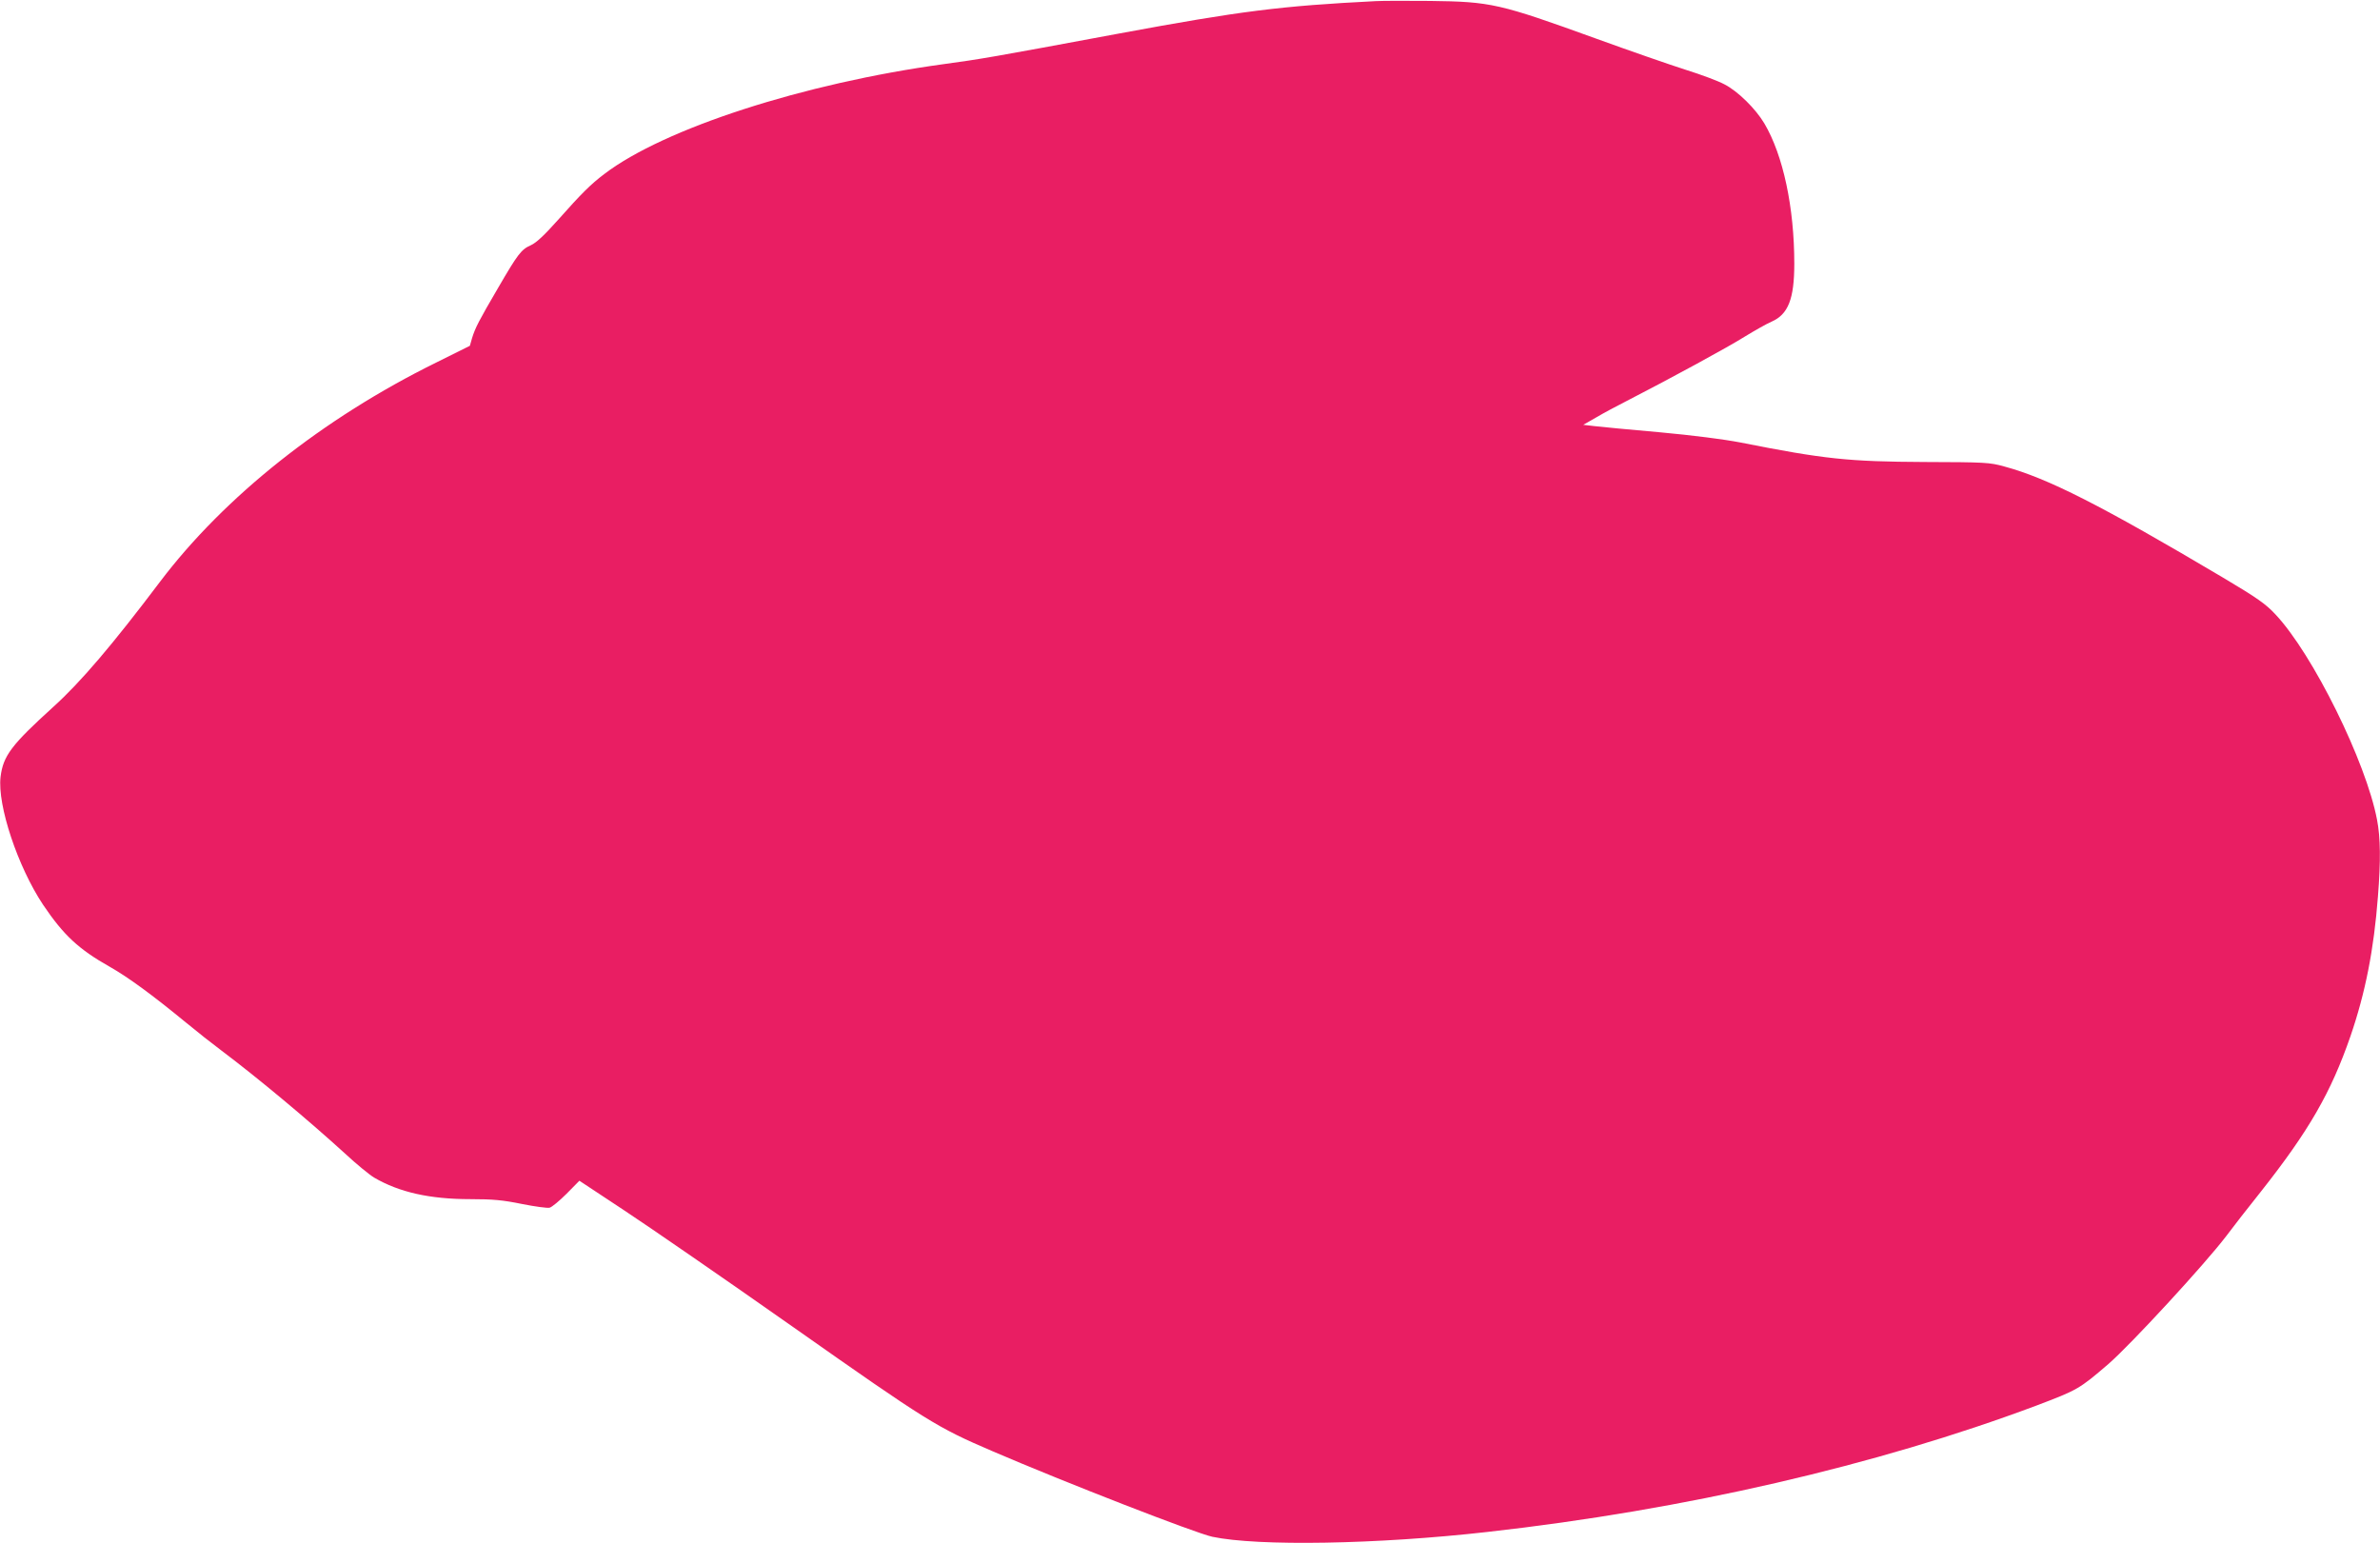
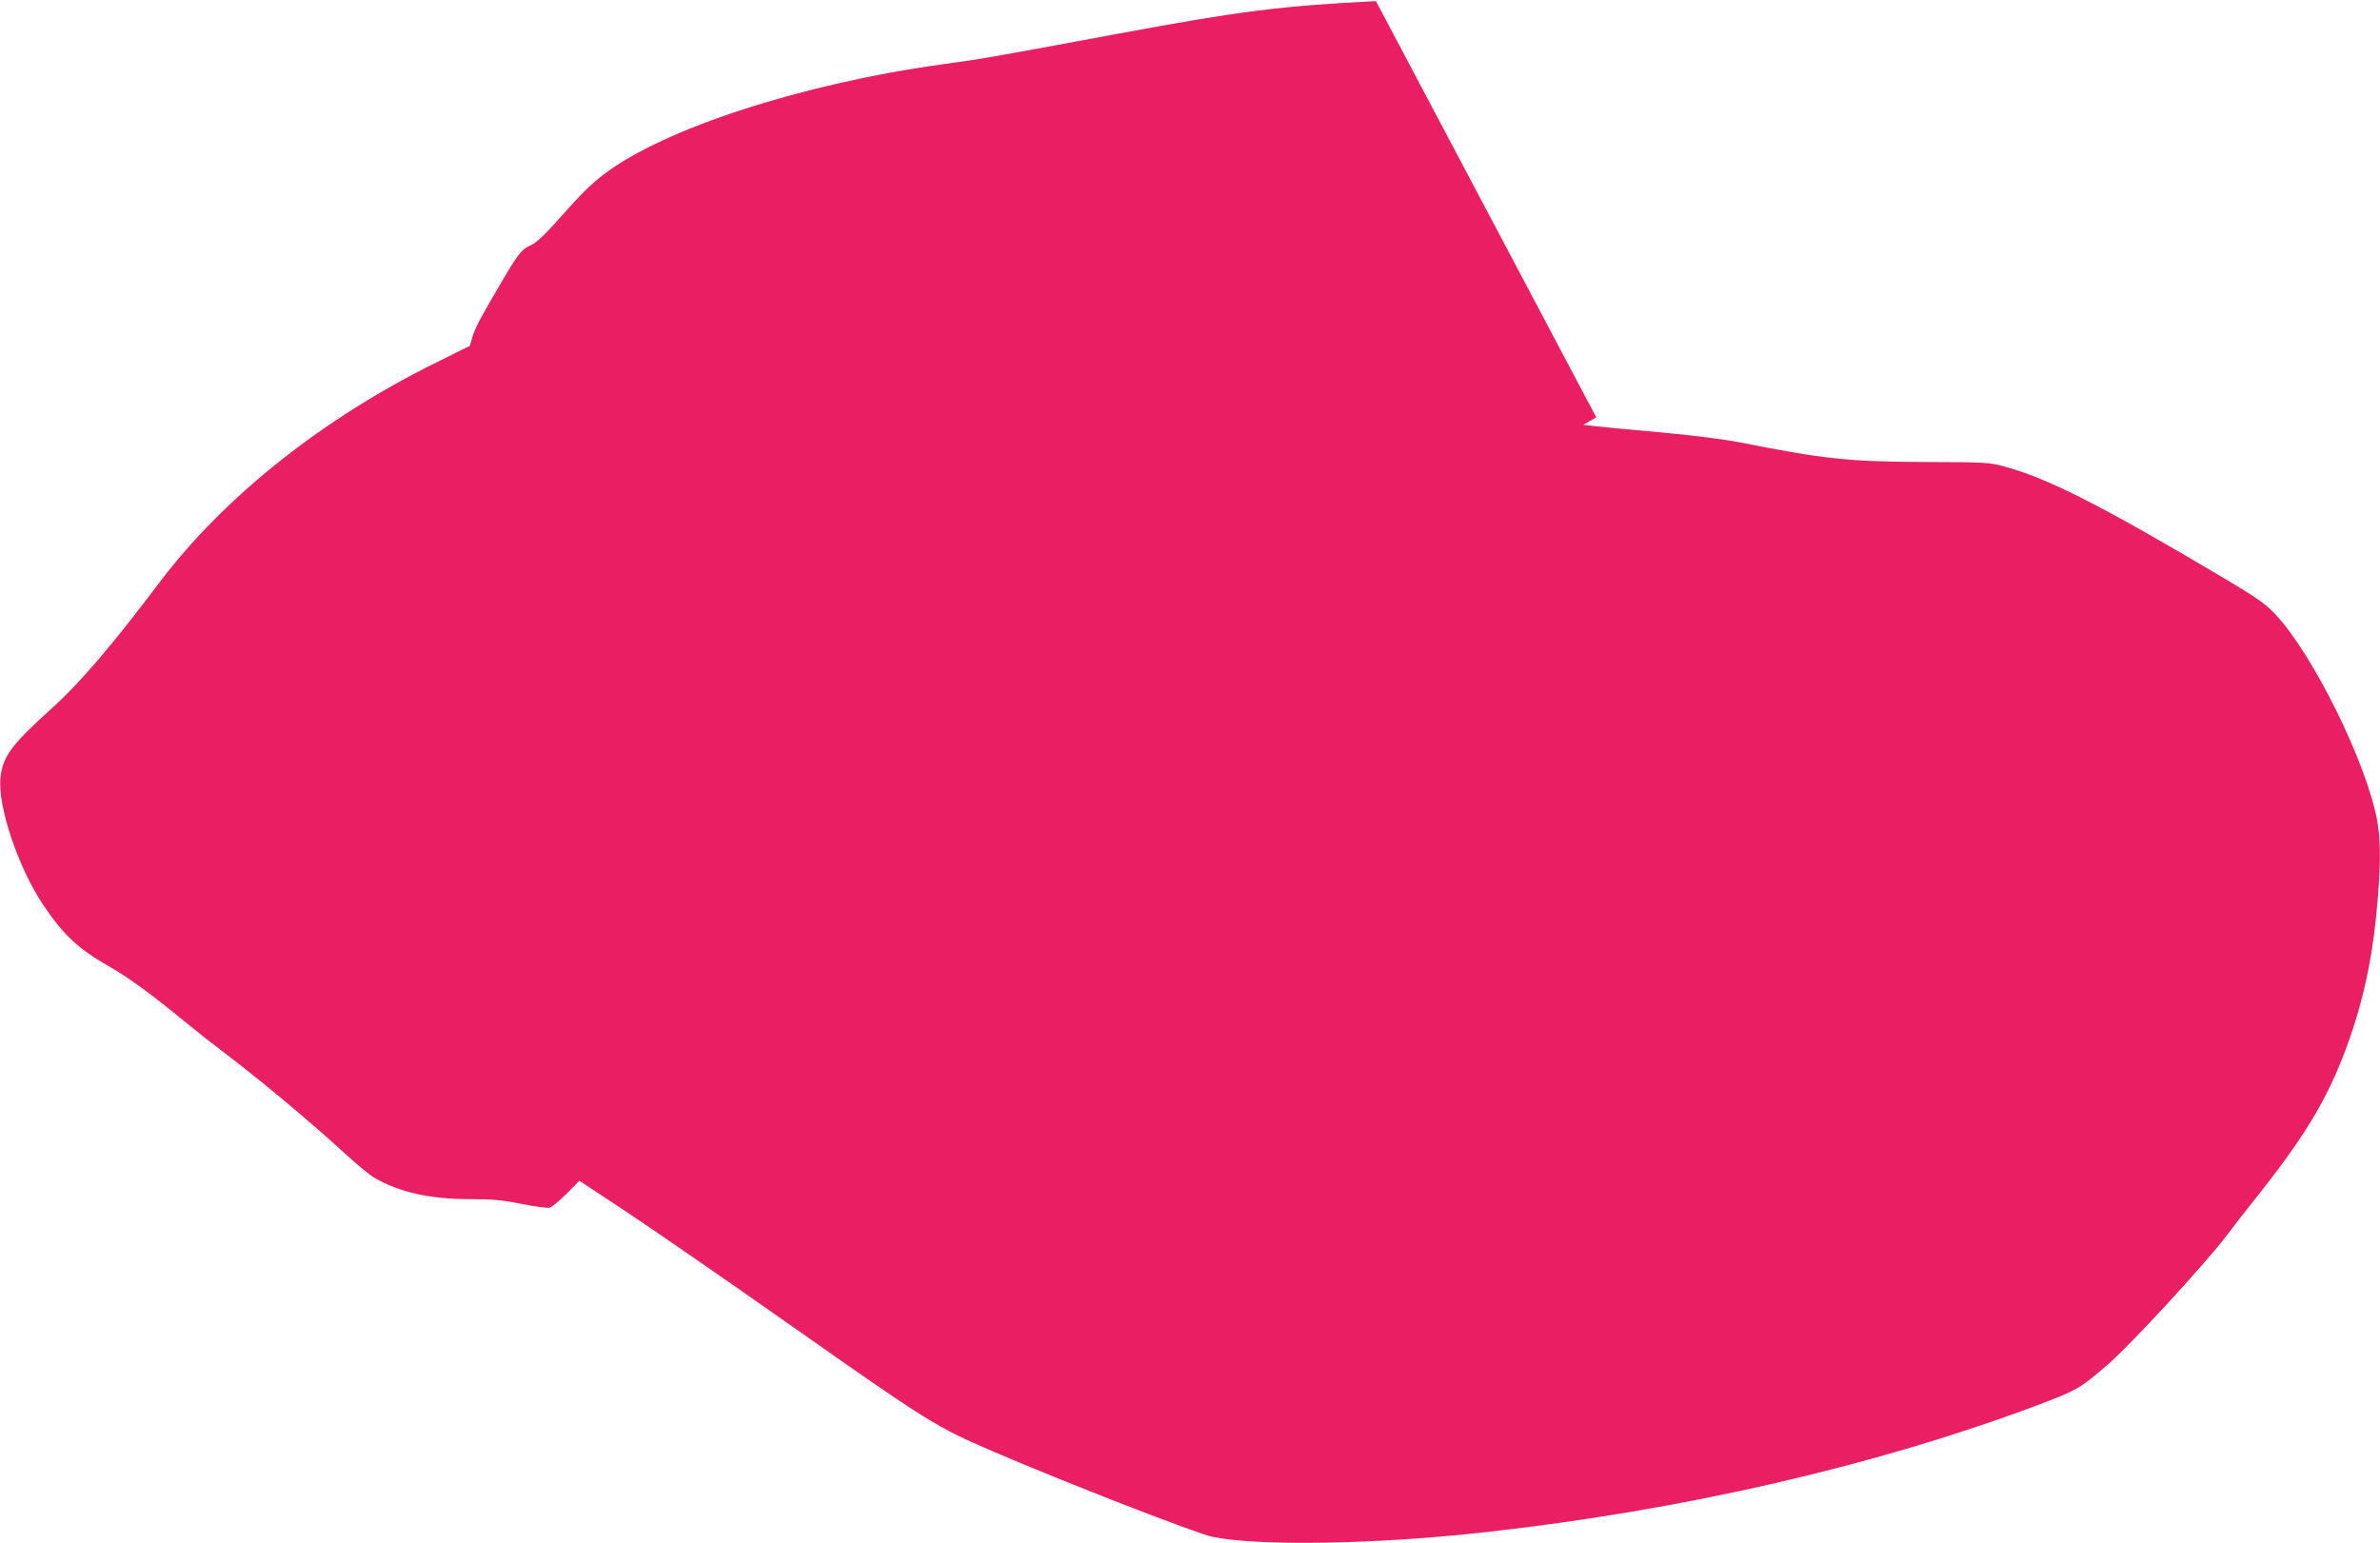
<svg xmlns="http://www.w3.org/2000/svg" version="1.0" width="1280pt" height="830pt" viewBox="0 0 1280 830" preserveAspectRatio="xMidYMid meet">
  <g transform="translate(0,830) scale(0.1,-0.1)" fill="#e91e63" stroke="none">
-     <path d="M7400 8294 c-514 -26 -726 -53 -1380 -174 -687 -128 -746 -138 -945 -165 -753 -103 -1504 -346 -1825 -591 -73 -55 -124 -106 -249 -247 -74 -83 -117 -123 -146 -136 -52 -23 -70 -47 -177 -231 -103 -176 -122 -213 -139 -268 l-12 -42 -181 -90 c-609 -300 -1140 -722 -1486 -1180 -255 -338 -427 -540 -572 -671 -227 -206 -271 -264 -285 -378 -18 -152 93 -484 229 -688 110 -163 190 -238 358 -333 99 -56 230 -152 410 -300 58 -48 143 -115 190 -150 198 -149 465 -372 666 -555 60 -56 131 -114 156 -129 135 -79 300 -116 517 -116 123 0 175 -5 278 -26 70 -14 137 -23 149 -20 12 3 53 37 91 75 l69 70 239 -158 c132 -87 544 -371 915 -632 719 -506 768 -536 1066 -664 395 -170 1092 -441 1184 -461 245 -52 889 -41 1480 26 1062 119 2091 357 2953 680 221 84 229 88 386 223 119 103 518 536 633 687 35 47 119 155 187 240 259 328 377 533 482 836 80 233 126 465 148 753 15 189 14 315 -5 412 -59 311 -345 890 -546 1104 -52 56 -97 88 -282 198 -656 389 -943 535 -1177 598 -79 22 -103 23 -429 24 -407 2 -537 15 -990 105 -88 17 -259 39 -435 55 -159 14 -317 29 -350 33 l-60 7 70 40 c39 23 113 63 165 89 241 124 544 289 633 345 54 33 119 70 145 81 89 39 122 122 122 311 0 304 -60 584 -161 755 -47 79 -142 173 -214 210 -33 18 -127 53 -210 79 -82 26 -298 101 -480 167 -522 189 -565 199 -895 203 -124 1 -254 1 -290 -1z" />
+     <path d="M7400 8294 c-514 -26 -726 -53 -1380 -174 -687 -128 -746 -138 -945 -165 -753 -103 -1504 -346 -1825 -591 -73 -55 -124 -106 -249 -247 -74 -83 -117 -123 -146 -136 -52 -23 -70 -47 -177 -231 -103 -176 -122 -213 -139 -268 l-12 -42 -181 -90 c-609 -300 -1140 -722 -1486 -1180 -255 -338 -427 -540 -572 -671 -227 -206 -271 -264 -285 -378 -18 -152 93 -484 229 -688 110 -163 190 -238 358 -333 99 -56 230 -152 410 -300 58 -48 143 -115 190 -150 198 -149 465 -372 666 -555 60 -56 131 -114 156 -129 135 -79 300 -116 517 -116 123 0 175 -5 278 -26 70 -14 137 -23 149 -20 12 3 53 37 91 75 l69 70 239 -158 c132 -87 544 -371 915 -632 719 -506 768 -536 1066 -664 395 -170 1092 -441 1184 -461 245 -52 889 -41 1480 26 1062 119 2091 357 2953 680 221 84 229 88 386 223 119 103 518 536 633 687 35 47 119 155 187 240 259 328 377 533 482 836 80 233 126 465 148 753 15 189 14 315 -5 412 -59 311 -345 890 -546 1104 -52 56 -97 88 -282 198 -656 389 -943 535 -1177 598 -79 22 -103 23 -429 24 -407 2 -537 15 -990 105 -88 17 -259 39 -435 55 -159 14 -317 29 -350 33 l-60 7 70 40 z" />
  </g>
</svg>